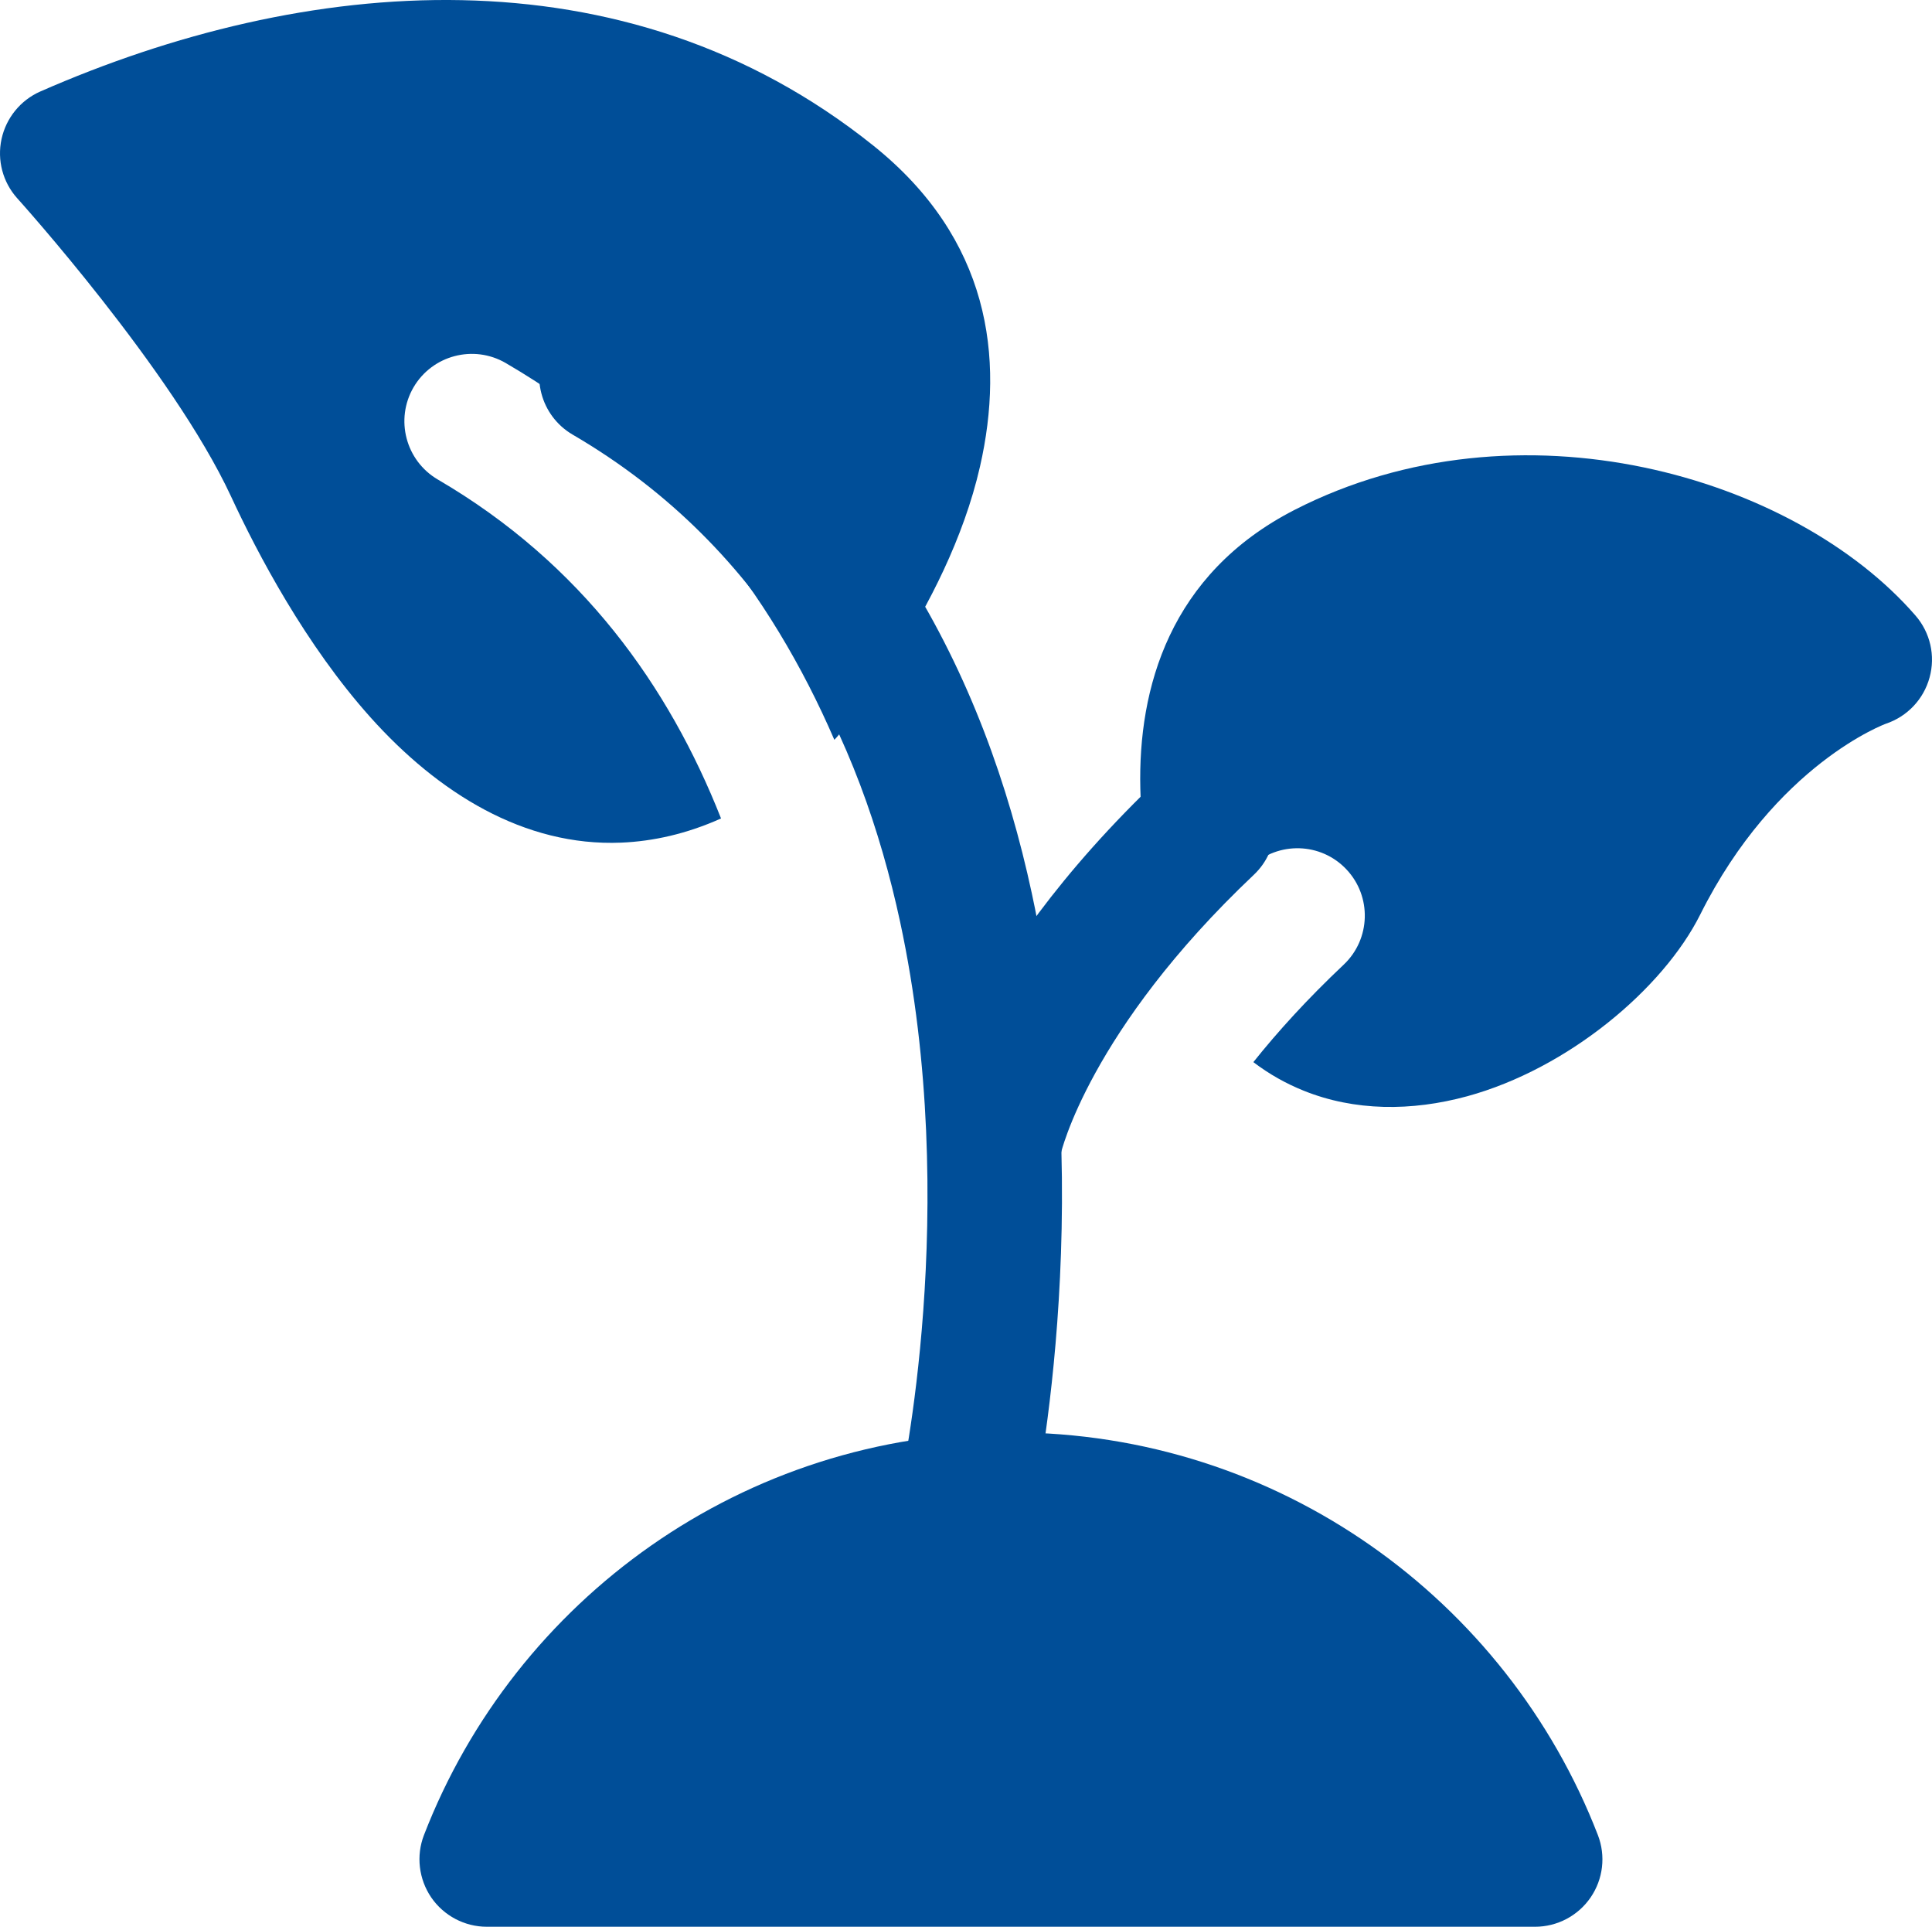
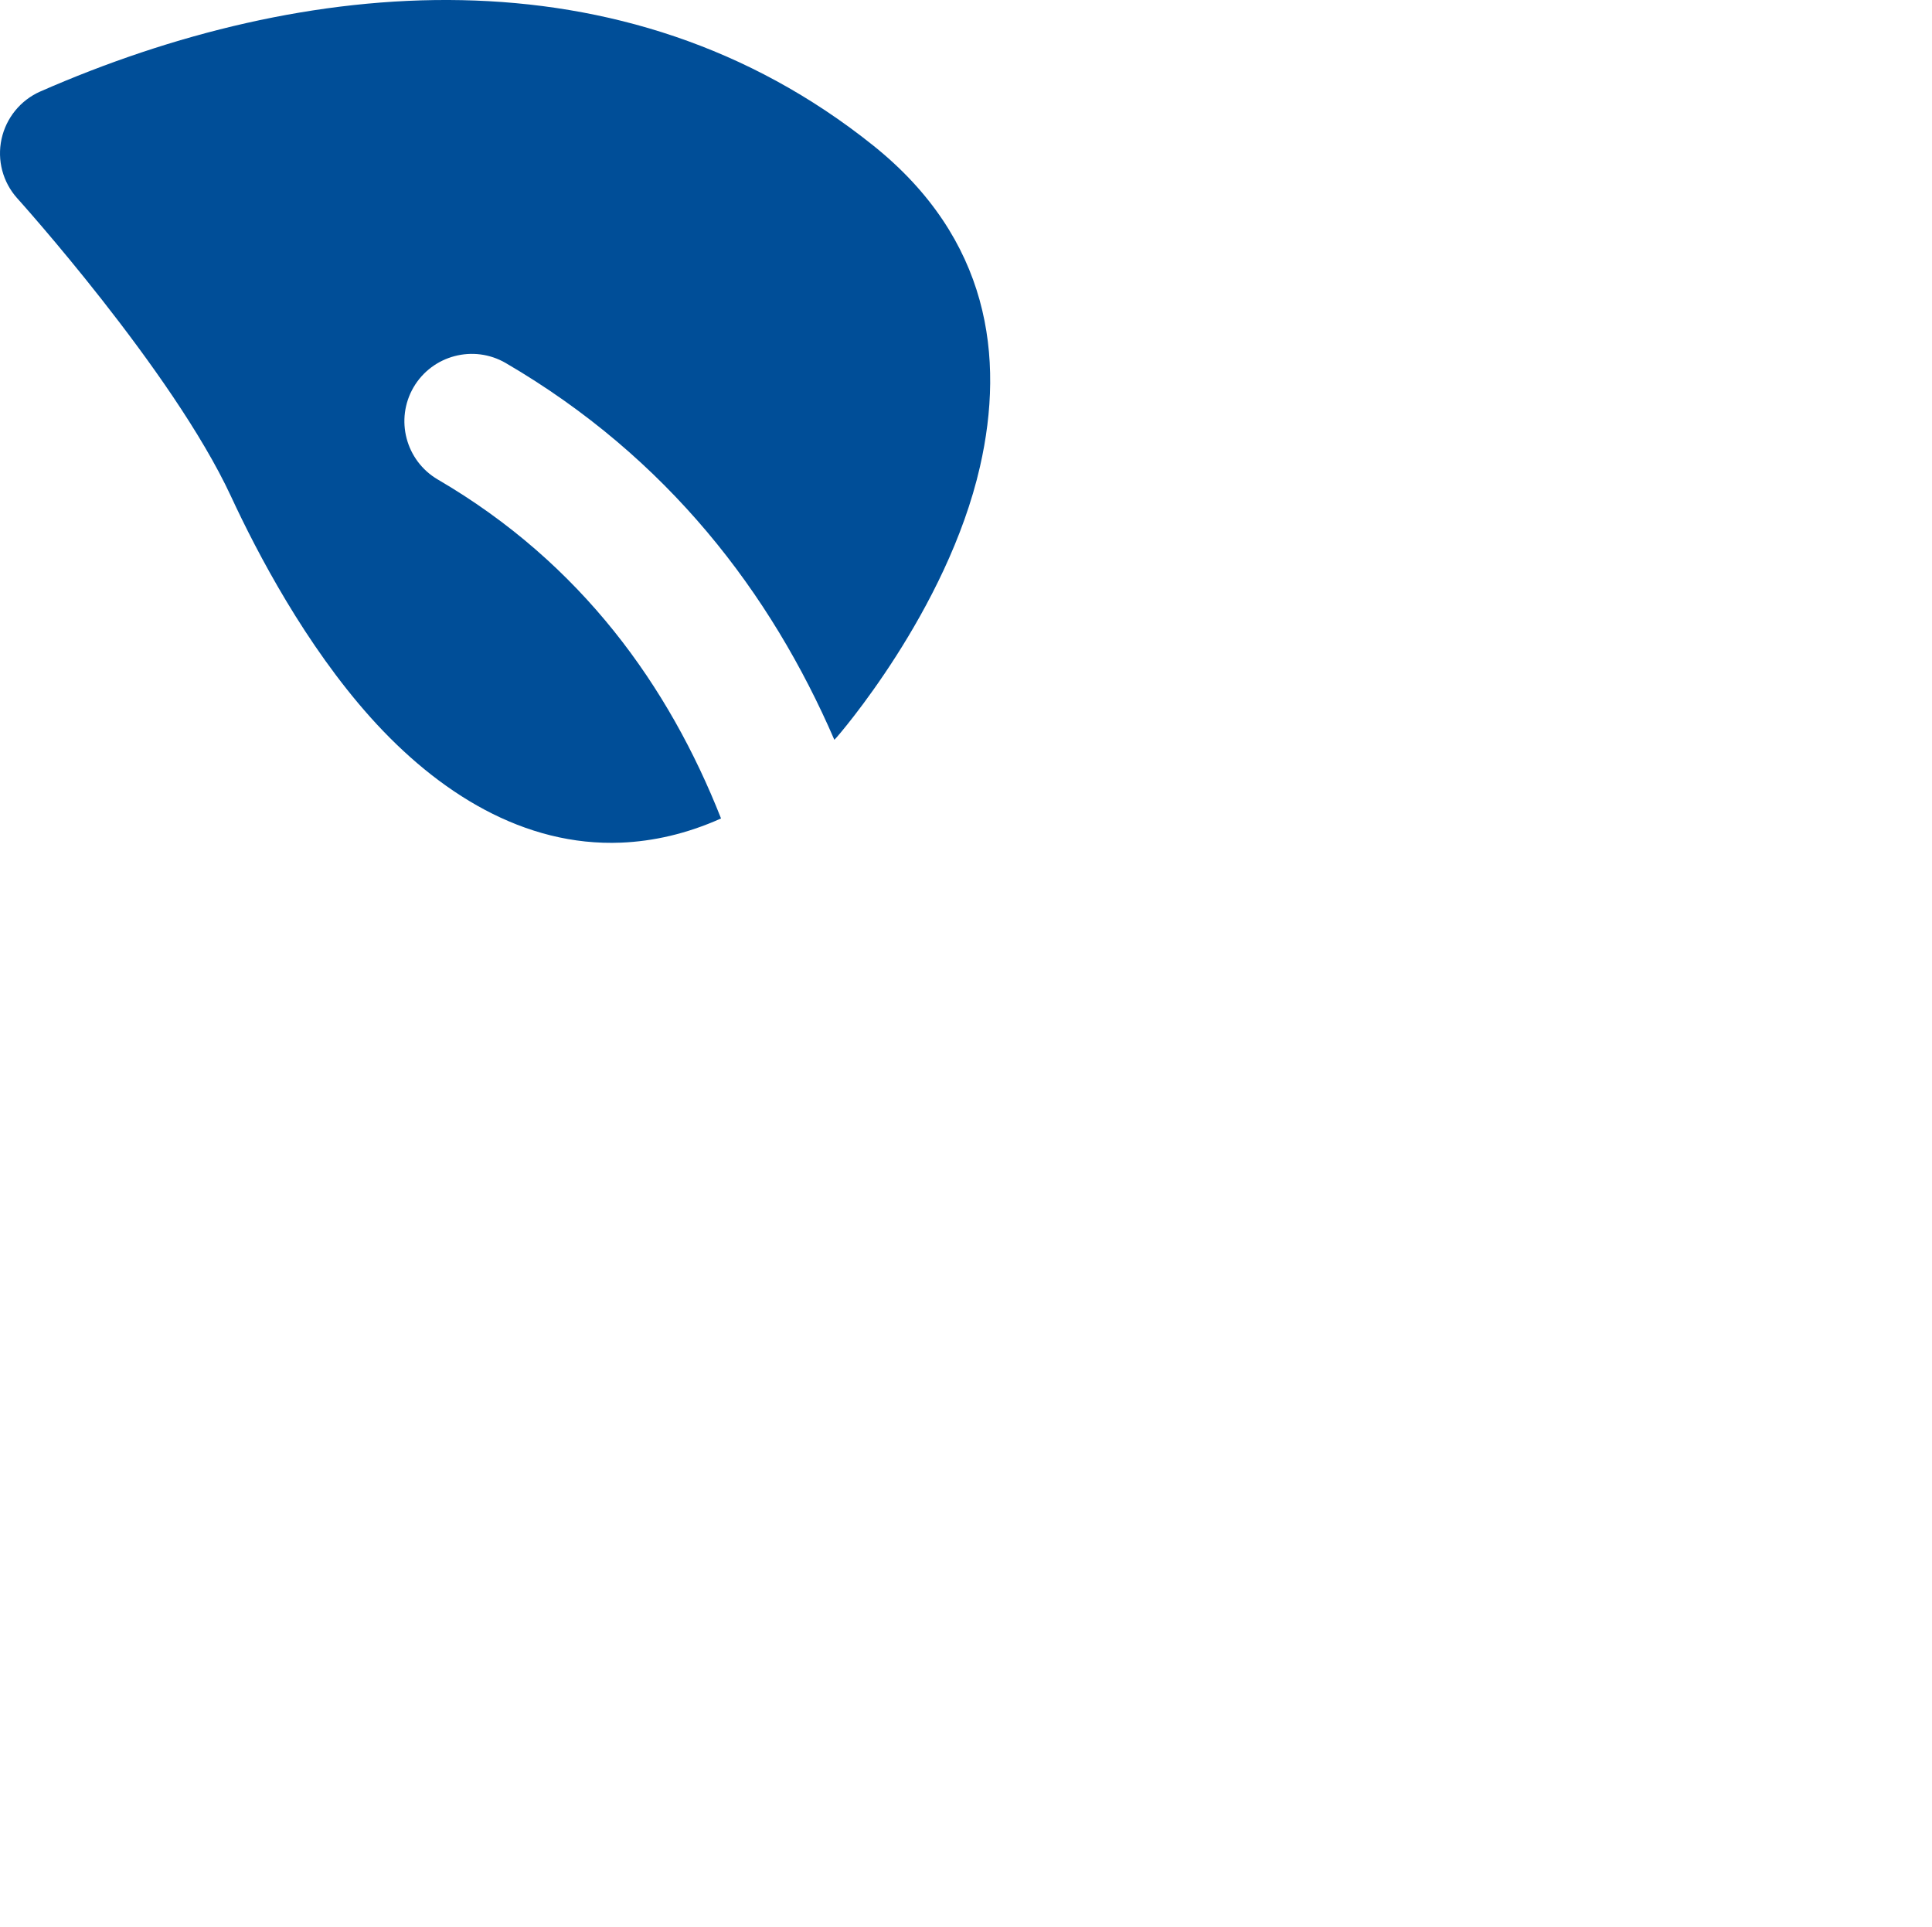
<svg xmlns="http://www.w3.org/2000/svg" version="1.1" id="Layer_1" x="0px" y="0px" width="458.67px" height="457.328px" viewBox="26.666 27.366 458.67 457.328" enable-background="new 26.666 27.366 458.67 457.328" xml:space="preserve">
  <g id="Icon">
-     <path fill="#004E98" d="M127.317,462.934c21.611-55.894,75.883-95.574,139.349-95.574c63.468,0,117.739,39.681,139.35,95.574   c1.899,4.906,1.259,10.453-1.728,14.805c-2.986,4.353-7.915,6.955-13.205,6.955H142.25c-5.269,0-10.218-2.603-13.205-6.955   C126.08,473.387,125.419,467.84,127.317,462.934L127.317,462.934z" />
-     <path fill="#004E98" d="M271.616,386.838c-1.921,8.618-10.475,14.059-19.094,12.138c-8.619-1.92-14.059-10.474-12.139-19.093   c0,0,14.592-65.75-0.021-133.696c-9.387-43.584-30.891-88.341-77.76-115.669c-7.616-4.459-10.197-14.251-5.76-21.888   c4.458-7.616,14.25-10.197,21.888-5.76c55.531,32.405,81.813,84.928,92.906,136.576   C287.744,314.347,271.616,386.838,271.616,386.838L271.616,386.838z" />
-     <path fill="#004E98" d="M278.507,301.184c-1.749,8.662-10.197,14.272-18.837,12.523c-8.662-1.75-14.272-10.176-12.523-18.838   c0,0,6.699-37.27,55.211-83.136c6.421-6.059,16.555-5.781,22.613,0.64c6.08,6.421,5.781,16.554-0.619,22.613   C285.205,272,278.507,301.184,278.507,301.184L278.507,301.184z" />
-     <path fill="#004E98" d="M304.746,252.821c-1.557-4.181-6.933-19.989-7.359-38.314c-0.555-23.723,6.912-50.901,36.65-66.133   c53.142-27.179,118.592-8.064,147.371,25.088c3.52,4.053,4.778,9.557,3.35,14.72c-1.408,5.163-5.291,9.259-10.368,10.965   c0,0-26.197,9.536-44.075,45.291c-8.832,17.643-31.381,36.586-55.339,43.136c-13.227,3.605-26.73,3.542-38.805-1.323   c-4.139-1.663-8.171-3.903-11.947-6.783c5.739-7.189,12.801-14.977,21.462-23.147c6.399-6.059,6.698-16.192,0.618-22.613   c-6.059-6.421-16.191-6.699-22.613-0.64C316.48,239.872,310.208,246.485,304.746,252.821L304.746,252.821z" />
    <path fill="#004E98" d="M197.845,221.632c-8.234,3.691-16.17,5.419-23.68,5.739c-23.062,0.96-43.499-11.819-59.584-29.781   c-15.381-17.195-26.752-38.763-33.088-52.438c-13.909-29.931-50.73-70.72-50.73-70.72c-3.435-3.819-4.821-9.045-3.733-14.059   c1.088-5.014,4.501-9.216,9.195-11.286c62.528-27.435,138.453-34.667,197.781,12.843c27.584,22.102,31.232,50.219,25.323,76.16   c-7.83,34.389-33.984,64.234-33.984,64.234c-0.192,0.213-0.405,0.427-0.597,0.64c-15.061-34.816-39.509-66.965-78.016-89.429   c-7.637-4.438-17.429-1.856-21.888,5.76c-4.438,7.637-1.856,17.429,5.76,21.888C164.8,161.131,185.515,190.357,197.845,221.632   L197.845,221.632z" />
  </g>
</svg>